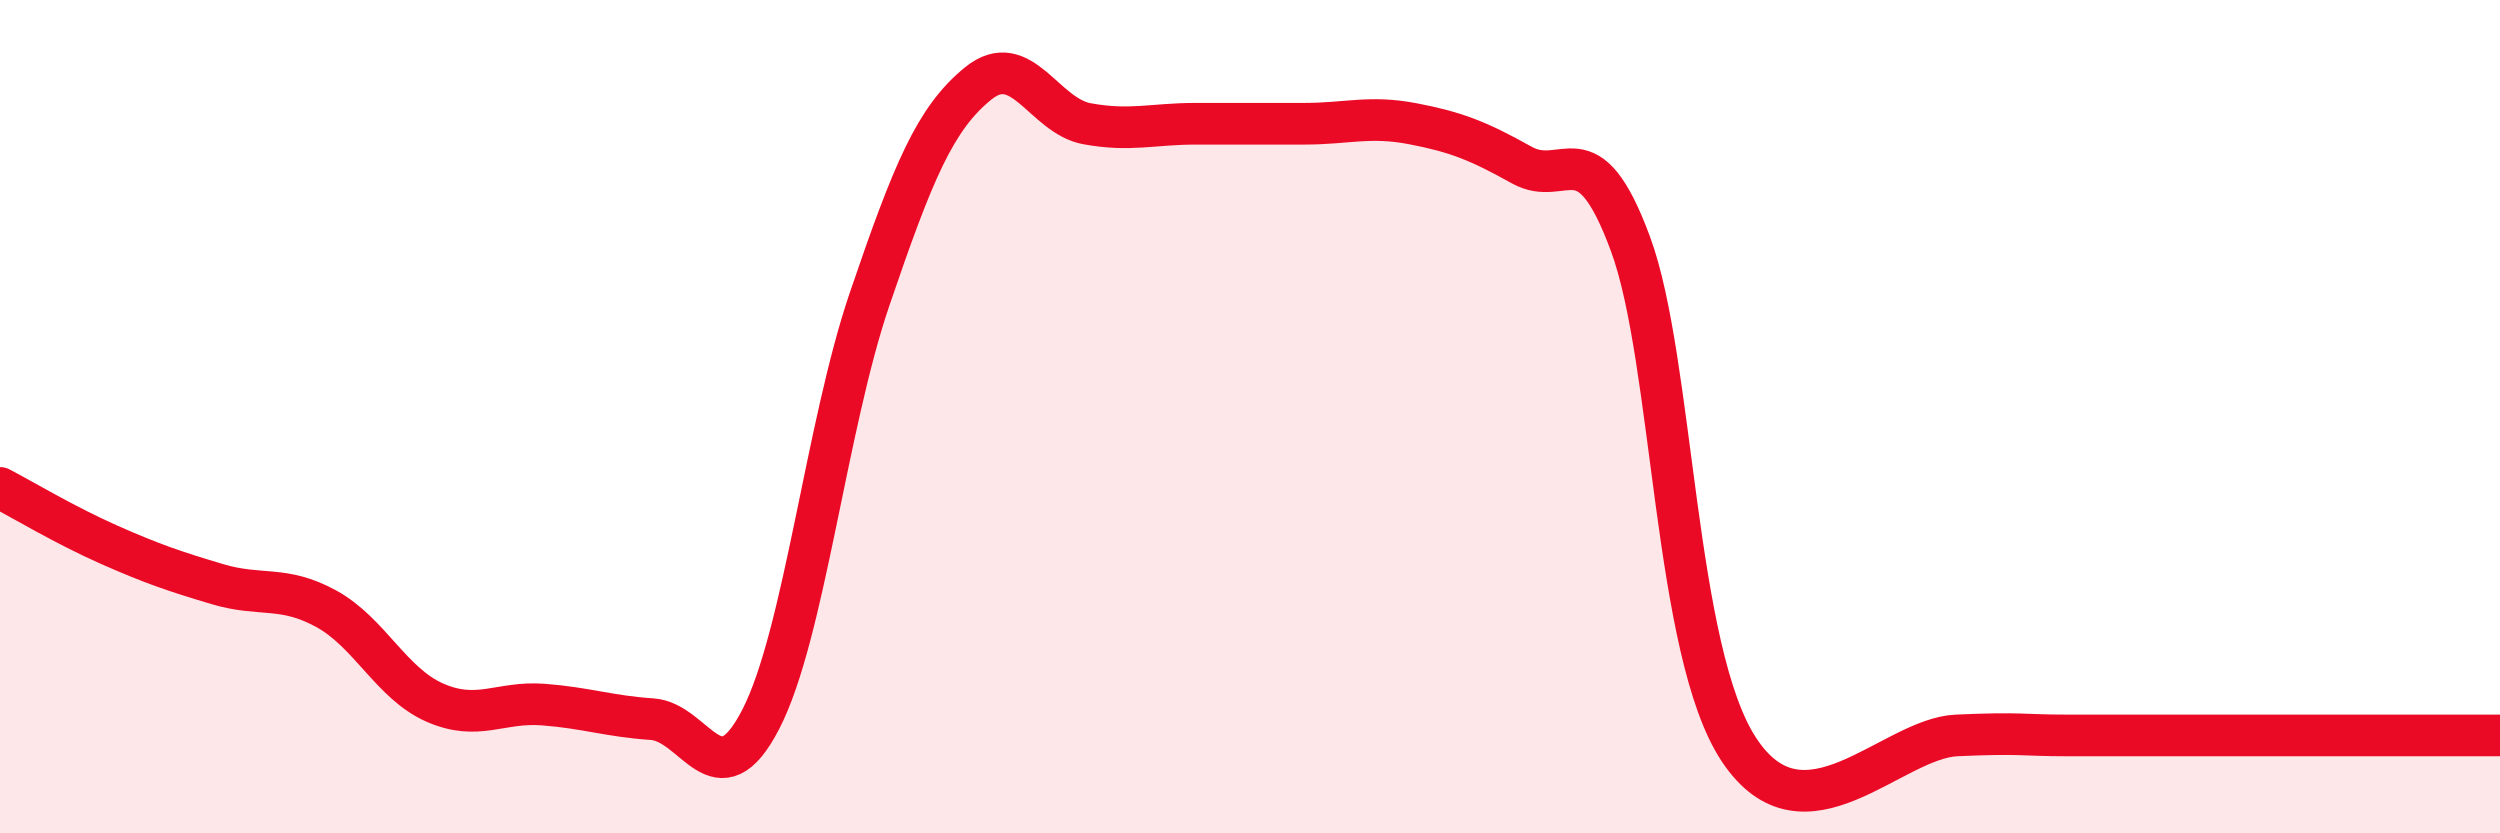
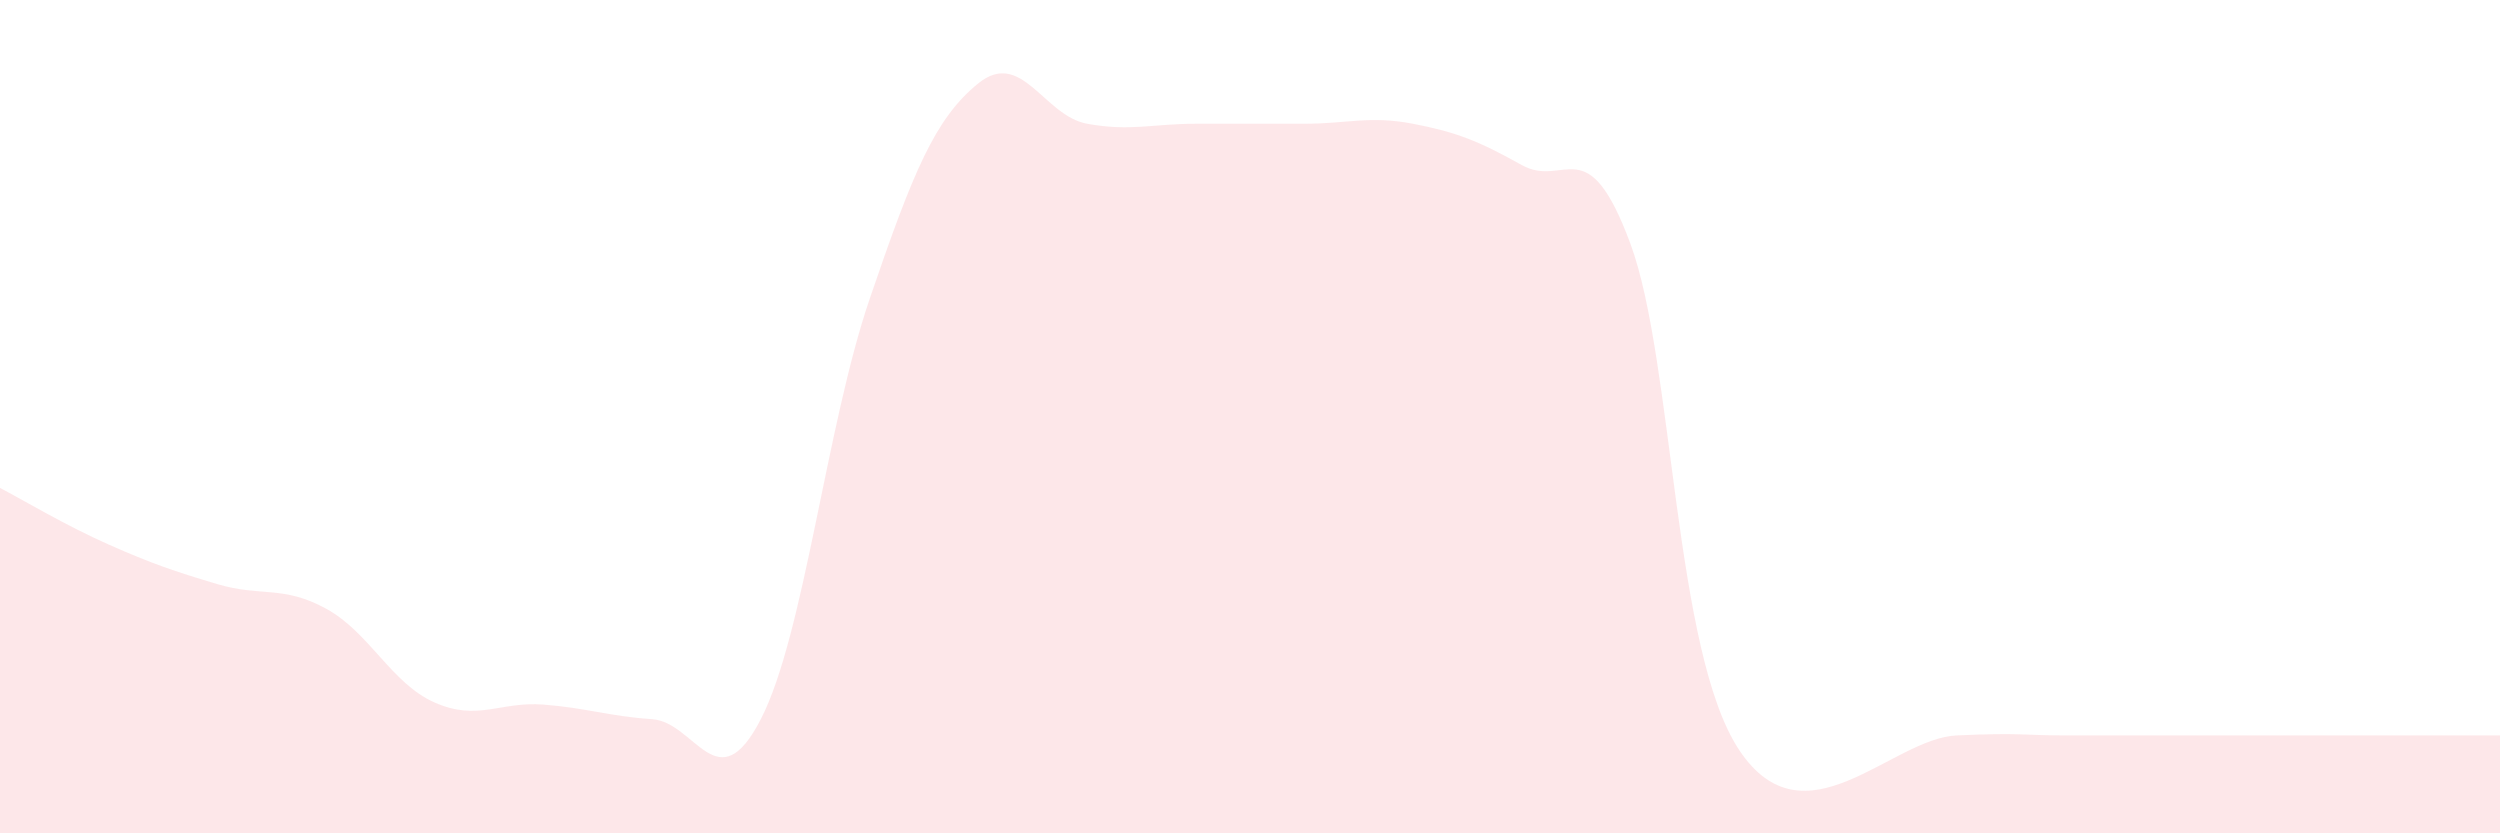
<svg xmlns="http://www.w3.org/2000/svg" width="60" height="20" viewBox="0 0 60 20">
  <path d="M 0,11.71 C 0.52,11.98 1.57,12.61 2.61,13.07 C 3.65,13.53 4.18,13.71 5.22,14.02 C 6.26,14.33 6.79,14.04 7.83,14.61 C 8.87,15.18 9.39,16.4 10.43,16.86 C 11.47,17.32 12,16.83 13.04,16.91 C 14.08,16.99 14.61,17.19 15.65,17.26 C 16.69,17.33 17.22,19.28 18.26,17.26 C 19.3,15.24 19.83,10.23 20.87,7.18 C 21.91,4.13 22.44,2.84 23.48,2 C 24.52,1.16 25.05,2.78 26.09,2.97 C 27.13,3.16 27.66,2.97 28.7,2.97 C 29.74,2.97 30.26,2.97 31.3,2.97 C 32.34,2.97 32.87,2.77 33.91,2.97 C 34.95,3.17 35.48,3.38 36.52,3.96 C 37.56,4.54 38.09,3.04 39.13,5.85 C 40.17,8.66 40.17,15.64 41.74,18 C 43.31,20.36 45.39,17.72 46.96,17.65 C 48.53,17.58 48.53,17.65 49.57,17.65 C 50.61,17.65 51.13,17.65 52.17,17.65 C 53.21,17.65 53.74,17.65 54.78,17.65 C 55.82,17.65 56.35,17.65 57.39,17.65 C 58.43,17.65 59.48,17.65 60,17.65L60 20L0 20Z" fill="#EB0A25" opacity="0.1" stroke-linecap="round" stroke-linejoin="round" />
-   <path d="M 0,11.71 C 0.52,11.98 1.57,12.61 2.61,13.07 C 3.65,13.53 4.18,13.71 5.22,14.02 C 6.26,14.33 6.79,14.04 7.83,14.61 C 8.87,15.18 9.39,16.4 10.43,16.86 C 11.47,17.32 12,16.83 13.04,16.91 C 14.08,16.99 14.61,17.19 15.65,17.26 C 16.69,17.33 17.22,19.28 18.26,17.26 C 19.3,15.24 19.83,10.23 20.87,7.18 C 21.91,4.13 22.44,2.84 23.48,2 C 24.52,1.16 25.05,2.78 26.09,2.97 C 27.13,3.16 27.66,2.97 28.7,2.97 C 29.74,2.97 30.26,2.97 31.3,2.97 C 32.34,2.97 32.87,2.77 33.91,2.97 C 34.95,3.17 35.48,3.38 36.52,3.96 C 37.56,4.54 38.09,3.04 39.13,5.85 C 40.17,8.66 40.17,15.64 41.74,18 C 43.31,20.36 45.39,17.72 46.96,17.65 C 48.53,17.58 48.53,17.65 49.57,17.65 C 50.61,17.65 51.13,17.65 52.17,17.65 C 53.21,17.65 53.74,17.65 54.78,17.65 C 55.82,17.65 56.35,17.65 57.39,17.65 C 58.43,17.65 59.48,17.65 60,17.65" stroke="#EB0A25" stroke-width="1" fill="none" stroke-linecap="round" stroke-linejoin="round" />
</svg>